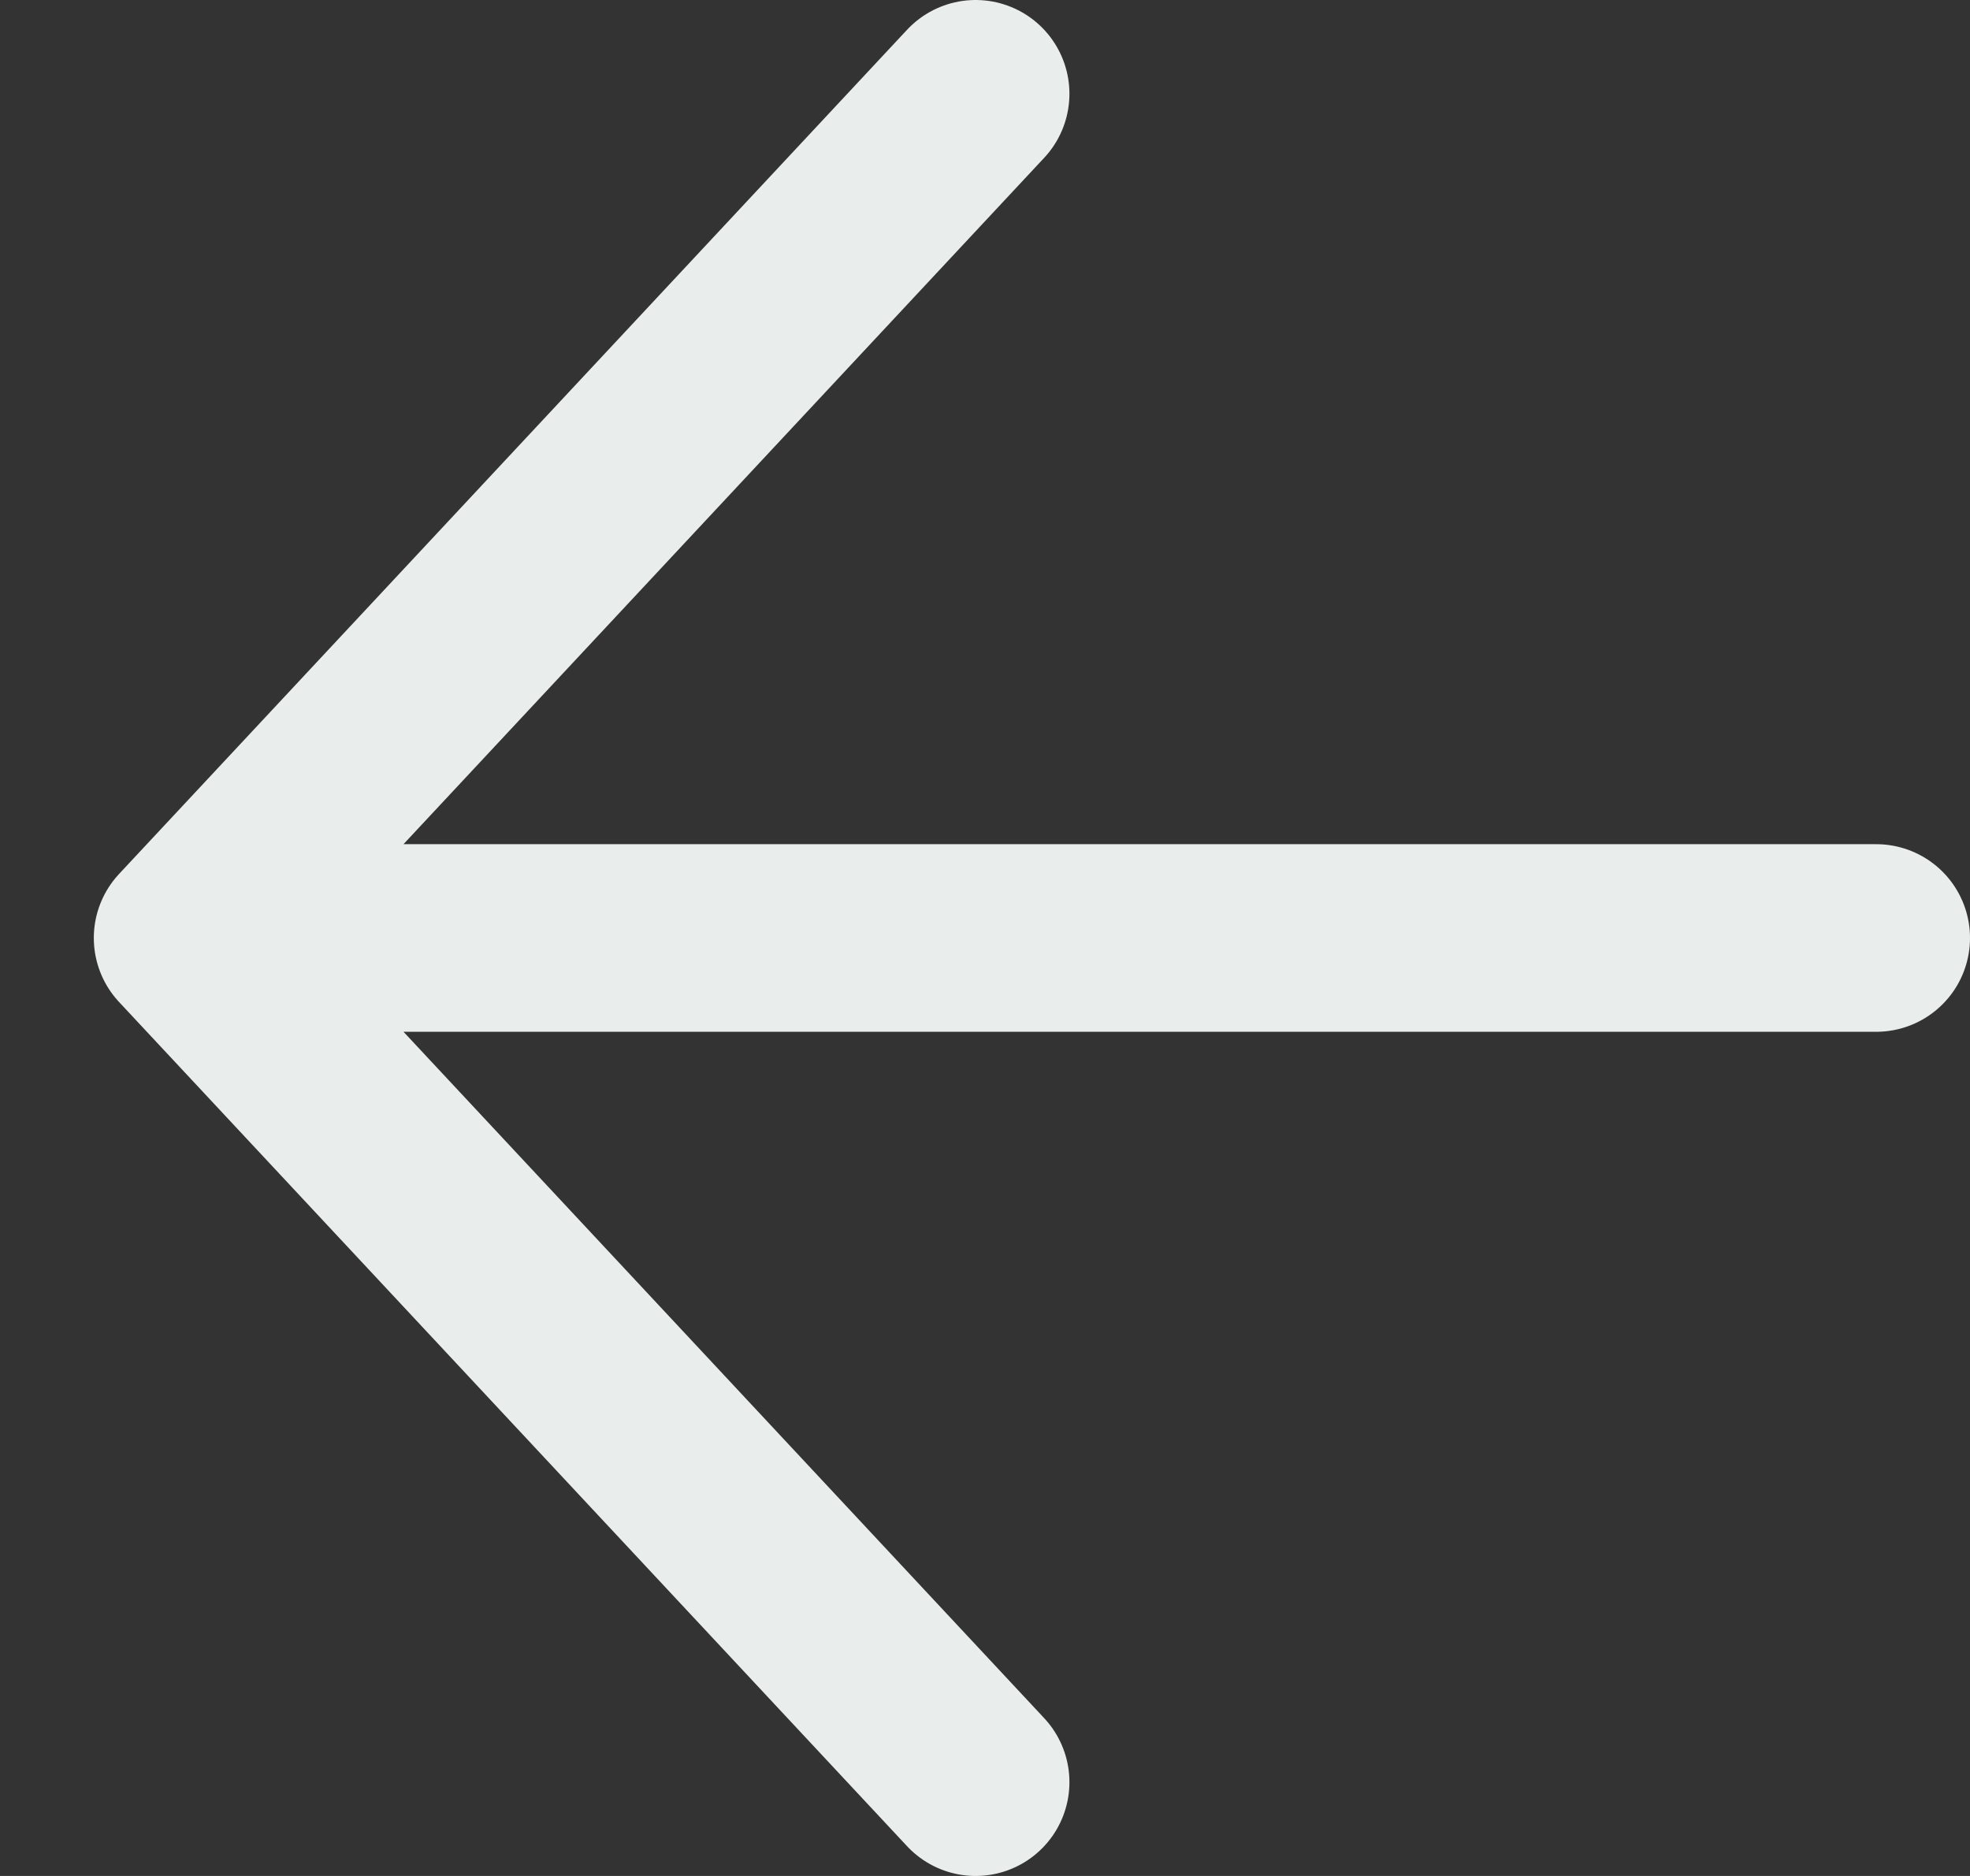
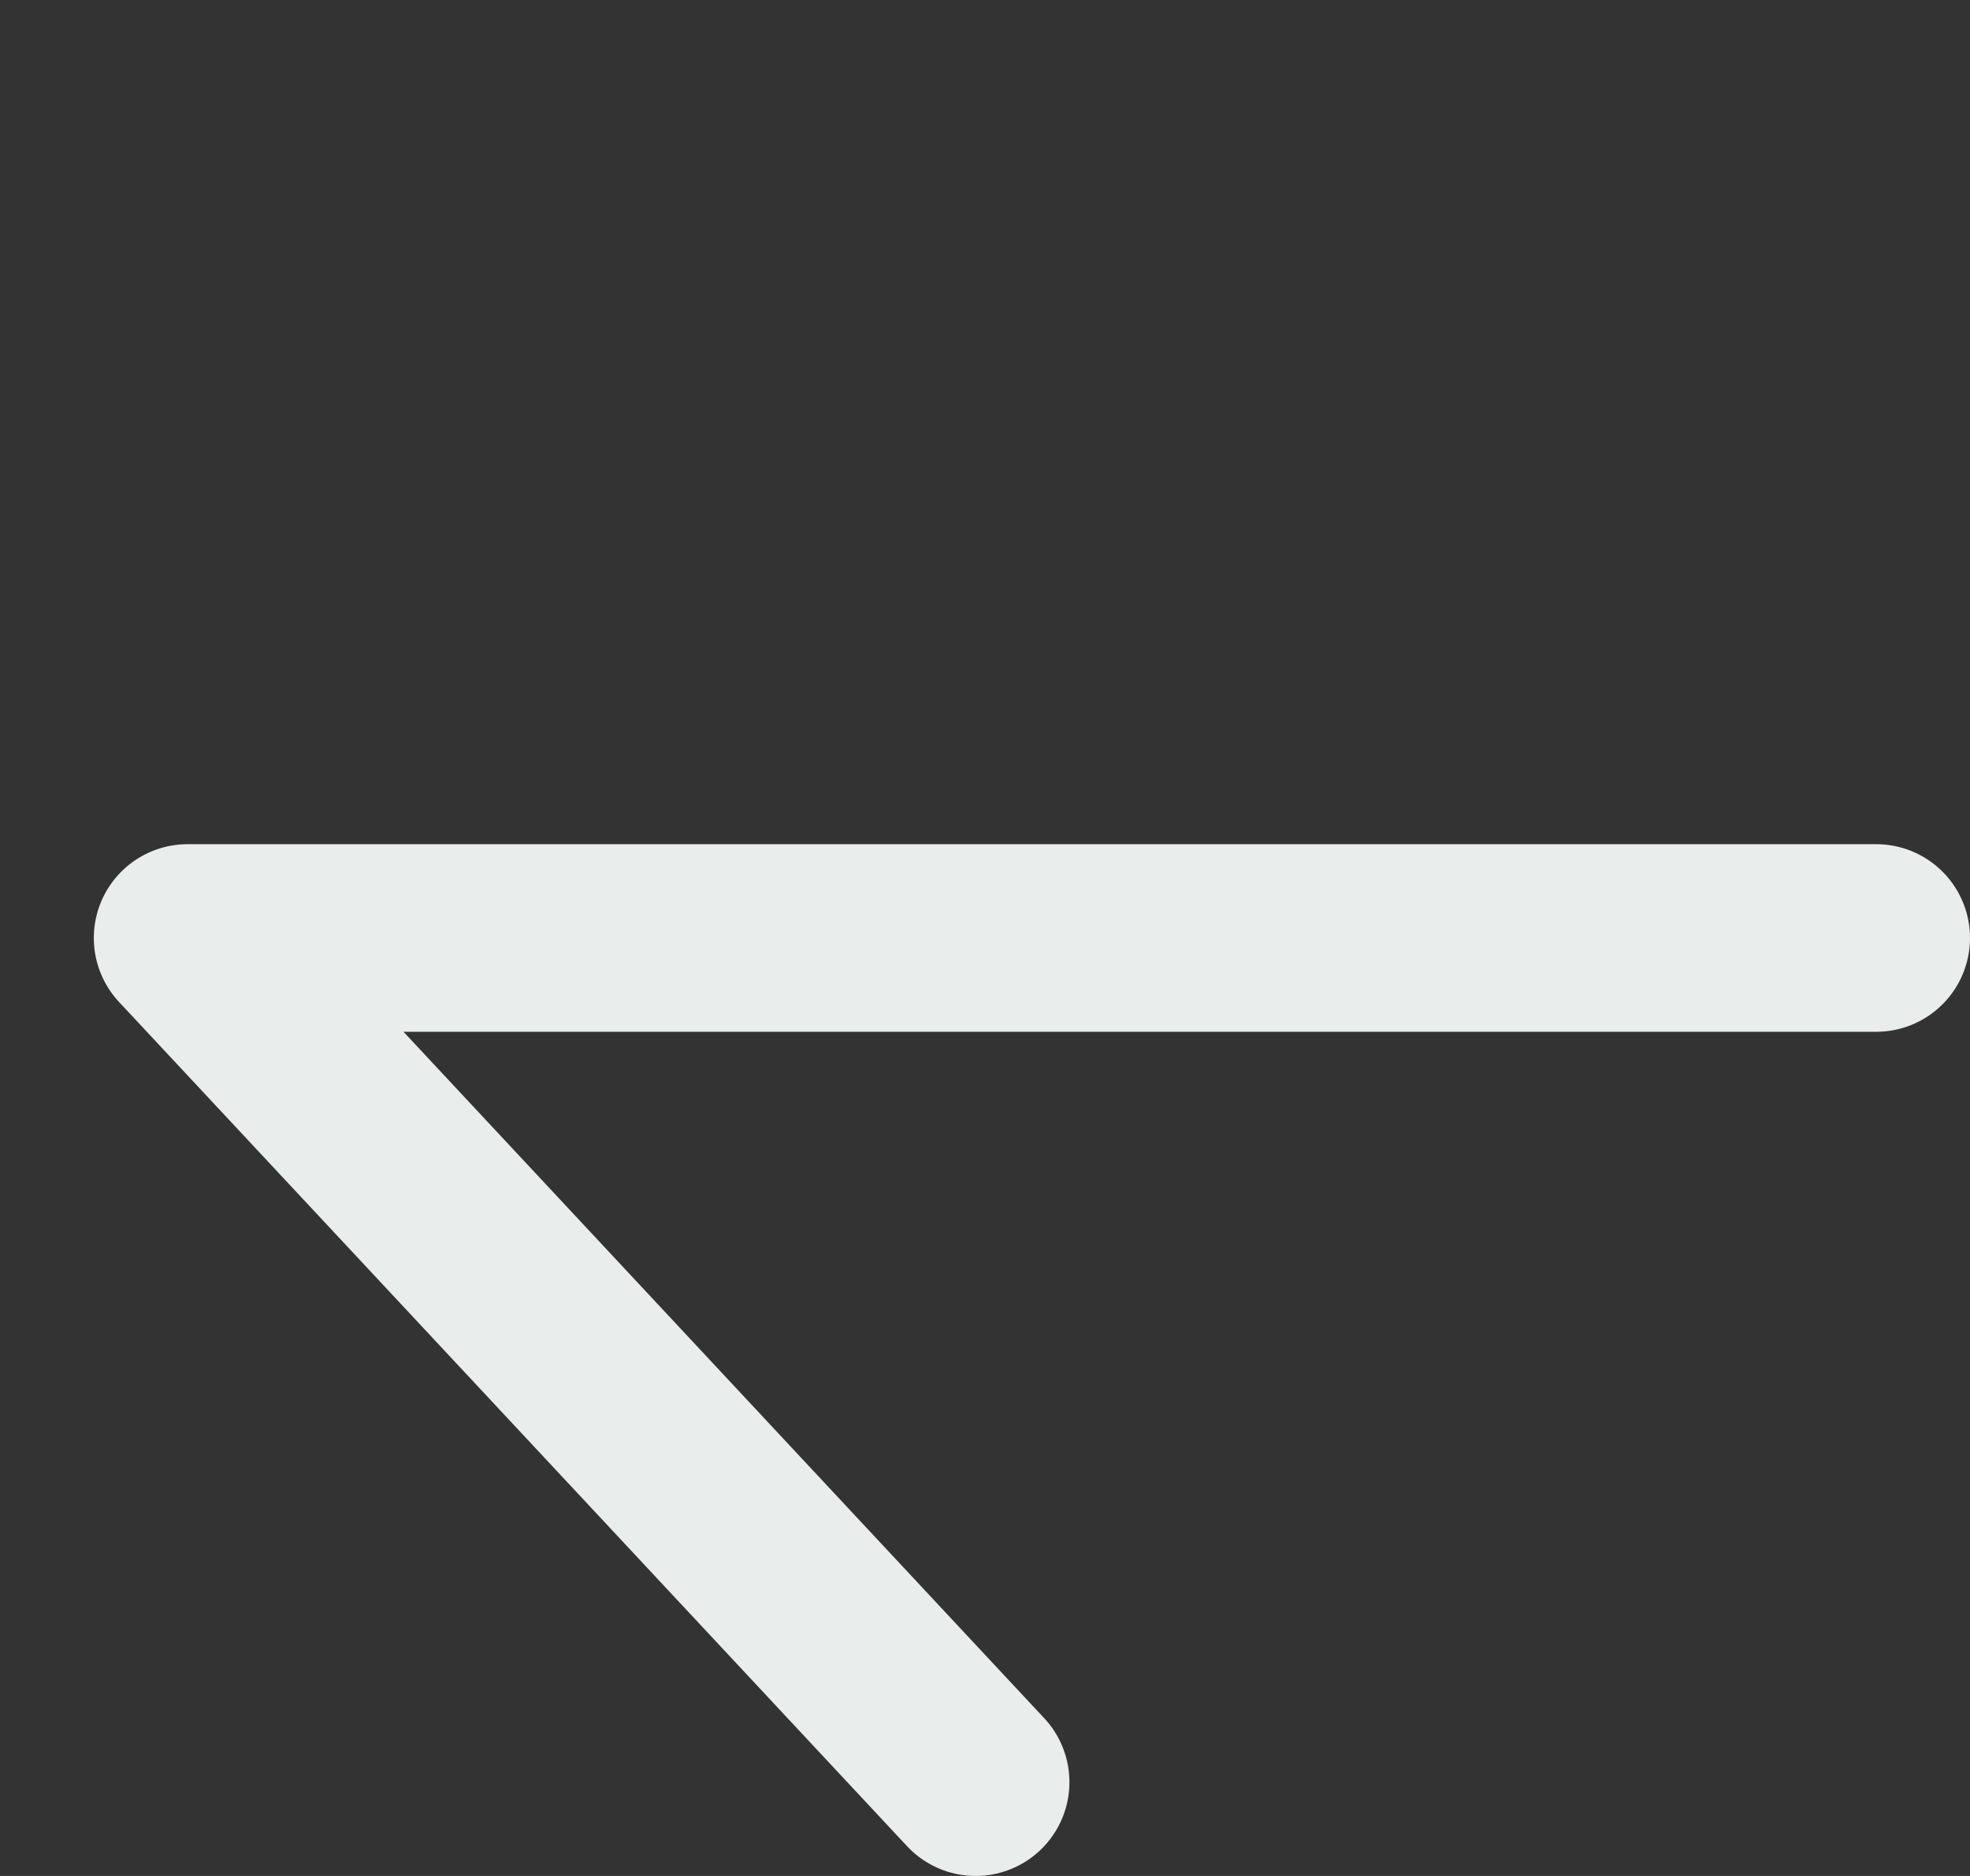
<svg xmlns="http://www.w3.org/2000/svg" width="21" height="20" viewBox="0 0 21 20" fill="none">
  <rect x="0" y="0" width="21" height="20" fill="#333333" stroke="none" />
-   <path d="M20 10L2 10M2 10L10.4 19M2 10L10.4 1" stroke="#E9EDEC" stroke-width="2" stroke-linecap="round" />
+   <path d="M20 10L2 10M2 10L10.4 19M2 10" stroke="#E9EDEC" stroke-width="2" stroke-linecap="round" />
</svg>